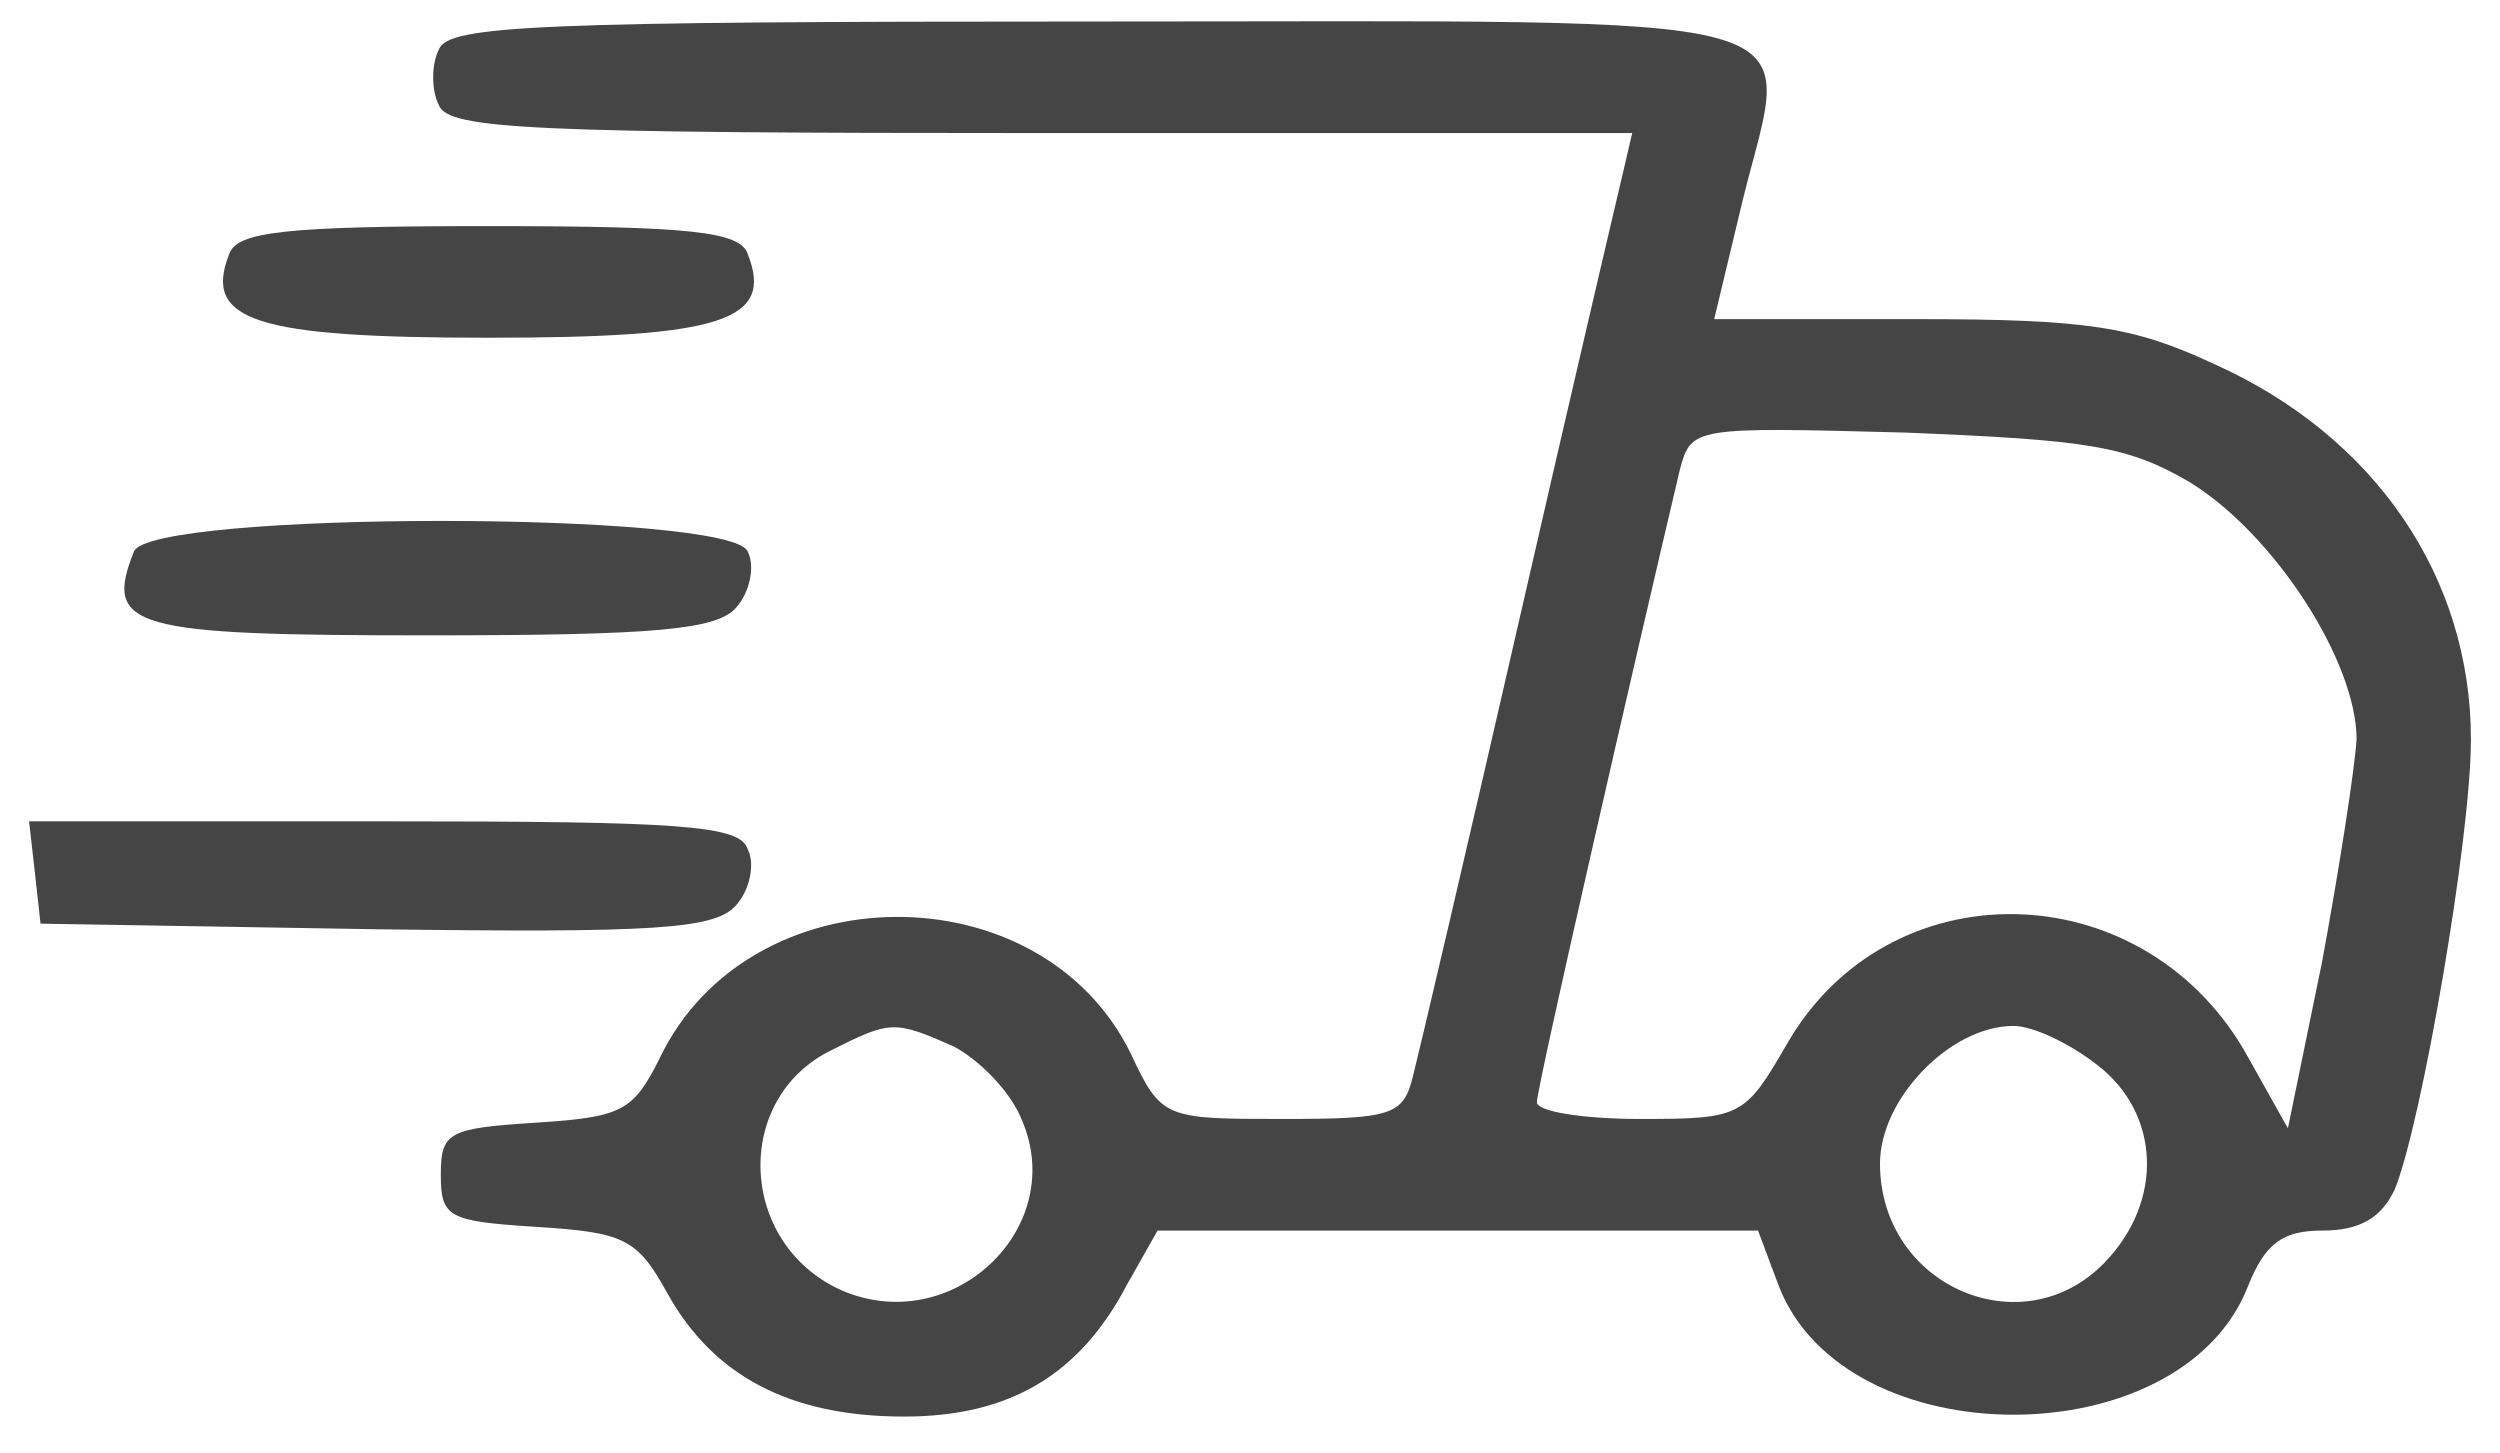
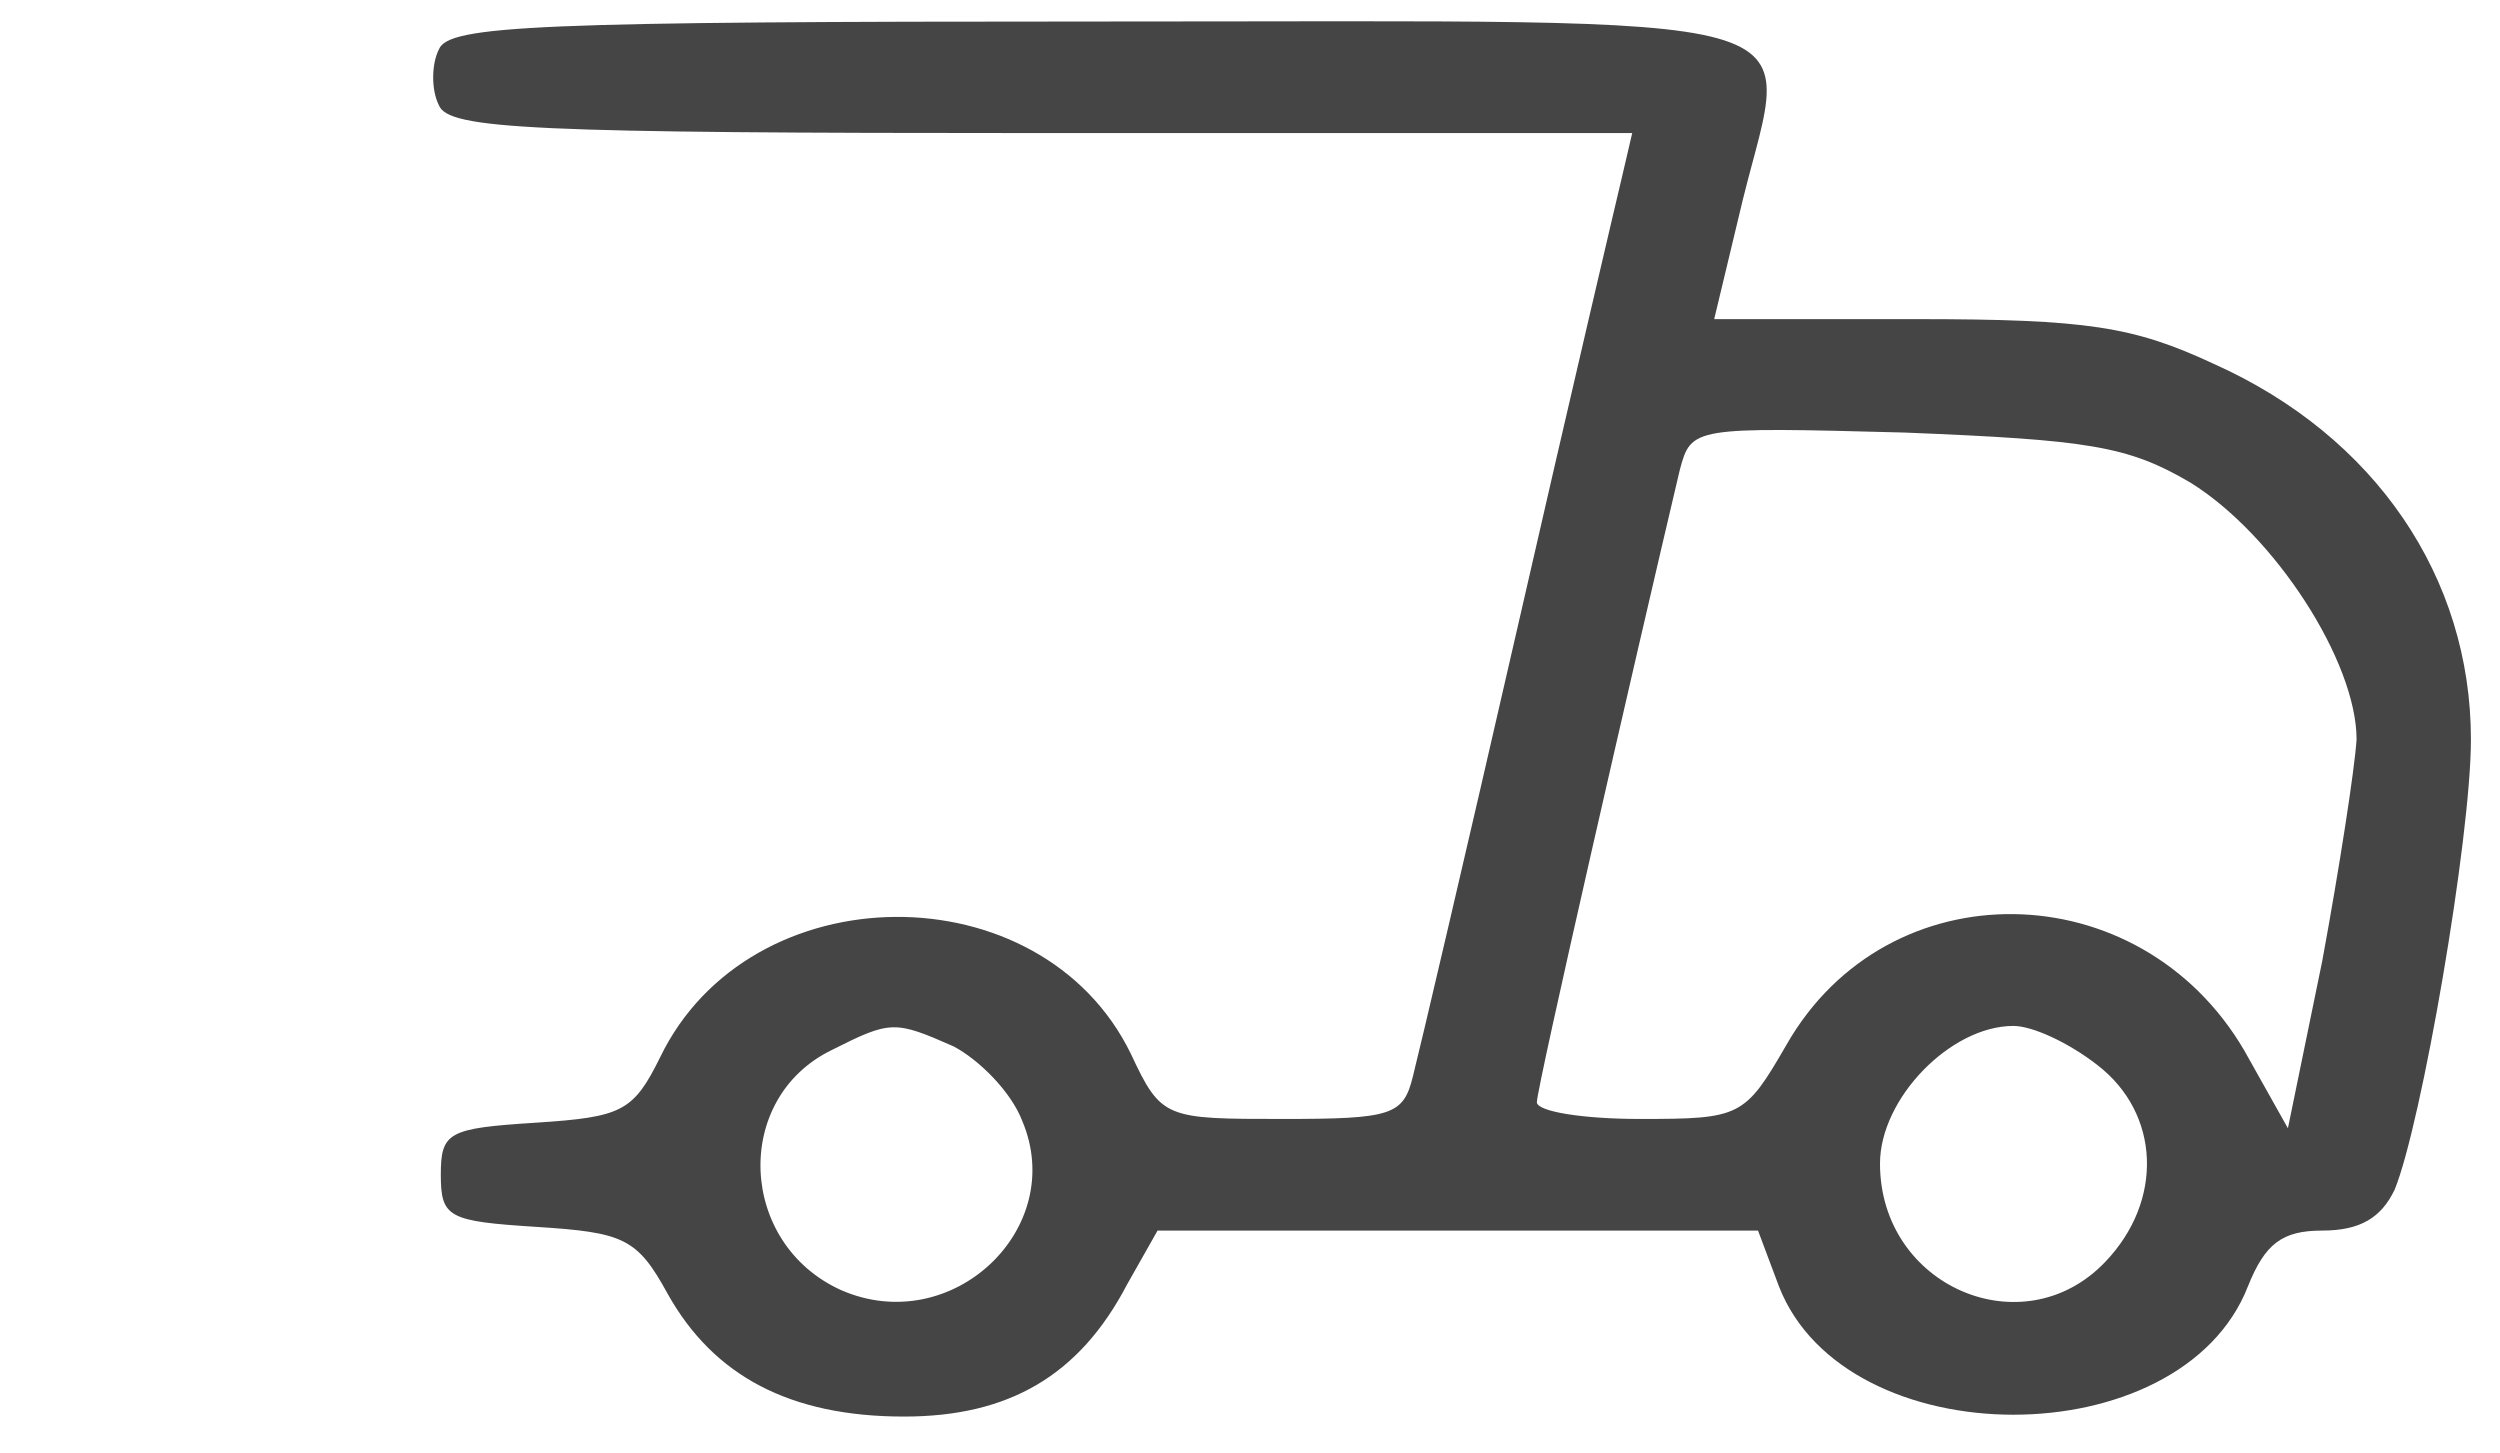
<svg xmlns="http://www.w3.org/2000/svg" width="43" height="25" viewBox="0 0 43 25" fill="none">
  <path d="M7.549 0.85C7.418 1.106 7.418 1.554 7.549 1.81C7.713 2.225 9.156 2.289 17.91 2.289H28.074L27.91 2.993C27.811 3.409 26.992 6.897 26.107 10.768C25.221 14.639 24.402 18.126 24.303 18.51C24.139 19.182 23.943 19.246 22.074 19.246C20.041 19.246 19.975 19.246 19.451 18.126C17.91 14.959 12.893 14.991 11.352 18.19C10.893 19.118 10.697 19.214 9.221 19.31C7.713 19.406 7.582 19.47 7.582 20.206C7.582 20.942 7.713 21.006 9.221 21.102C10.729 21.198 10.959 21.294 11.484 22.254C12.271 23.661 13.582 24.365 15.549 24.365C17.352 24.365 18.566 23.661 19.385 22.094L19.91 21.166H30.238L30.598 22.126C31.746 25.069 37.516 25.069 38.664 22.126C38.959 21.39 39.254 21.166 39.943 21.166C40.598 21.166 40.959 20.942 41.188 20.462C41.648 19.342 42.5 14.415 42.5 12.719C42.5 9.936 40.861 7.504 38.074 6.257C36.697 5.617 35.91 5.489 32.959 5.489H29.484L29.975 3.441C30.795 0.114 31.68 0.37 18.893 0.37C9.254 0.37 7.713 0.434 7.549 0.85ZM37.68 8.304C39.123 9.2 40.533 11.376 40.533 12.719C40.5 13.231 40.238 14.927 39.943 16.527L39.352 19.406L38.598 18.062C36.795 14.991 32.467 14.927 30.73 17.966C30.008 19.214 29.943 19.246 28.205 19.246C27.221 19.246 26.434 19.118 26.434 18.958C26.434 18.702 28.107 11.408 28.893 8.08C29.09 7.344 29.123 7.344 32.762 7.44C35.91 7.568 36.598 7.664 37.68 8.304ZM16.402 17.998C16.828 18.222 17.385 18.766 17.582 19.278C18.369 21.134 16.369 23.021 14.467 22.19C12.697 21.39 12.598 18.894 14.303 18.062C15.32 17.55 15.385 17.55 16.402 17.998ZM36.074 18.318C37.156 19.15 37.221 20.654 36.205 21.71C34.795 23.181 32.336 22.126 32.336 20.014C32.336 18.894 33.549 17.646 34.631 17.646C34.959 17.646 35.582 17.934 36.074 18.318Z" fill="#454545" />
-   <path d="M3.943 4.369C3.484 5.521 4.402 5.809 8.402 5.809C12.402 5.809 13.32 5.521 12.861 4.369C12.729 3.985 11.91 3.889 8.402 3.889C4.893 3.889 4.074 3.985 3.943 4.369Z" fill="#454545" />
-   <path d="M2.303 9.488C1.779 10.8 2.27 10.928 7.352 10.928C11.287 10.928 12.336 10.832 12.664 10.448C12.893 10.192 12.992 9.744 12.861 9.488C12.598 8.784 2.566 8.784 2.303 9.488Z" fill="#454545" />
-   <path d="M0.598 14.991L0.697 15.887L6.467 15.983C11.287 16.047 12.303 15.983 12.664 15.567C12.893 15.311 12.992 14.863 12.861 14.607C12.729 14.191 11.713 14.127 6.598 14.127H0.5L0.598 14.991Z" fill="#454545" />
</svg>